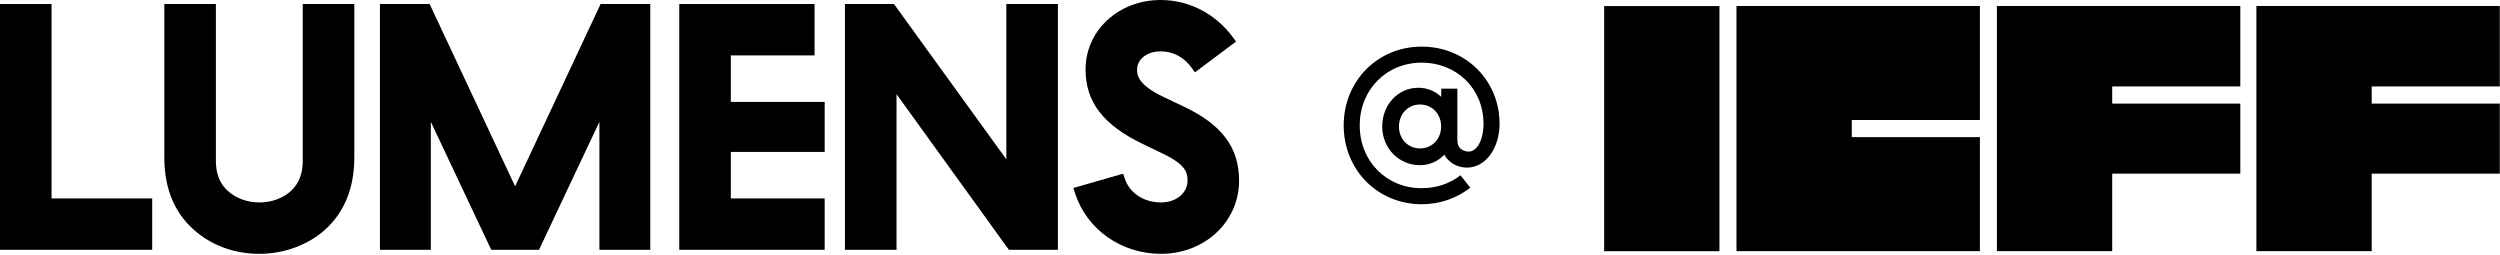
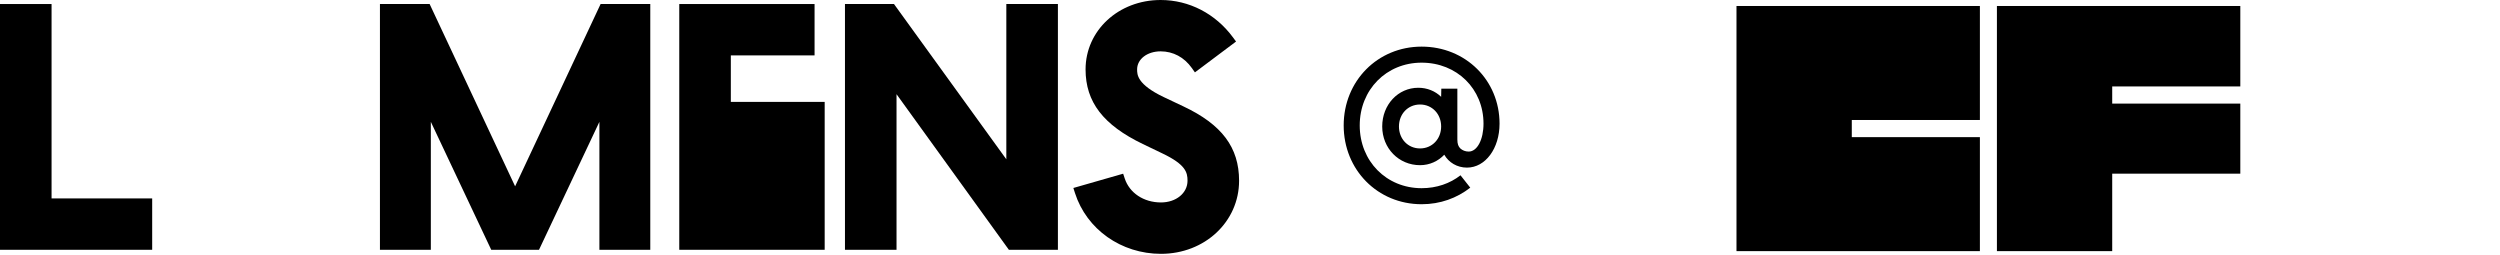
<svg xmlns="http://www.w3.org/2000/svg" width="717" height="73" viewBox="0 0 717 73" fill="none">
  <path d="M413.32 27.771L413.37 25.421H417.97V40.022C417.97 41.322 418.27 42.022 418.82 42.572C419.42 43.122 420.27 43.472 421.22 43.472C423.67 43.472 425.47 40.022 425.47 35.472C425.47 25.471 417.82 17.971 407.72 17.971C397.619 17.971 389.969 25.721 389.969 35.972C389.969 46.222 397.619 53.972 407.72 53.972C412.02 53.972 415.87 52.622 418.87 50.272L421.67 53.822C417.82 56.822 413.07 58.572 407.72 58.572C395.119 58.572 385.369 48.722 385.369 35.972C385.369 23.221 395.119 13.371 407.72 13.371C420.32 13.371 430.07 23.021 430.07 35.472C430.07 42.572 426.02 48.072 420.72 48.072C417.87 48.072 415.47 46.572 414.22 44.372C412.47 46.222 410.02 47.372 407.27 47.372C401.17 47.372 396.419 42.522 396.419 36.272C396.419 30.021 400.97 25.171 406.77 25.171C409.32 25.171 411.62 26.121 413.32 27.771ZM407.27 42.572C410.72 42.572 413.32 39.872 413.32 36.272C413.32 32.672 410.72 29.971 407.27 29.971C403.82 29.971 401.22 32.672 401.22 36.272C401.22 39.872 403.82 42.572 407.27 42.572Z" fill="black" />
  <path d="M0 71.638H43.646V56.907H14.788V1.156H0V71.638Z" fill="black" />
-   <path d="M86.825 46.14C86.825 49.776 85.739 52.584 83.532 54.694C81.166 56.861 77.912 58.059 74.372 58.059C71.025 58.059 67.821 56.927 65.556 54.945C63.109 52.862 61.915 49.984 61.915 46.14V1.156H47.127V45.175C47.127 54.612 50.416 61.949 56.896 66.983C61.779 70.788 67.821 72.797 74.372 72.797C80.875 72.797 87.147 70.695 92.06 66.871C98.401 61.775 101.616 54.477 101.616 45.175V1.156H86.821V46.14H86.825Z" fill="black" />
  <path d="M147.734 53.434L123.219 1.156H108.967V71.638H123.564V34.944L140.885 71.638H154.587L171.907 34.944V71.638H186.501V1.156H172.252L147.734 53.434Z" fill="black" />
-   <path d="M209.602 15.887H233.616V1.156H194.814V71.638H236.517V56.907H209.602V43.571H236.517V29.223H209.602V15.887Z" fill="black" />
+   <path d="M209.602 15.887H233.616V1.156H194.814V71.638H236.517V56.907V43.571H236.517V29.223H209.602V15.887Z" fill="black" />
  <path d="M288.615 45.684L256.395 1.156H242.336V71.638H257.124V27.013L289.344 71.638H303.407V1.156H288.615V45.684Z" fill="black" />
  <path d="M339.407 30.516L333.706 27.82C326.124 24.188 326.124 21.395 326.124 19.9C326.124 16.952 329.025 14.727 332.868 14.727C336.455 14.727 339.632 16.423 341.815 19.506L342.703 20.757L354.497 11.914L353.628 10.732C348.598 3.914 341.036 0 332.872 0C320.799 0 311.34 8.743 311.34 19.904C311.34 29.241 316.409 35.84 327.768 41.306L333.388 44.007C340.039 47.186 340.582 49.431 340.582 51.83C340.582 55.38 337.309 58.061 332.969 58.061C328.024 58.061 323.94 55.357 322.567 51.173L322.121 49.817L307.842 53.912L308.307 55.373C311.658 65.796 321.567 72.8 332.969 72.8C345.531 72.8 355.37 63.59 355.37 51.834C355.362 42.291 350.44 35.72 339.407 30.516Z" fill="black" />
-   <path d="M493.137 1.738H460.07V72.044H493.137V1.738Z" fill="black" />
  <path d="M498.025 72.024H567.833V39.333H531.092V34.412H567.833V1.719H498.025V72.024Z" fill="black" />
-   <path d="M647.135 72.024H680.201V49.807H716.942V29.712H680.201V24.79H716.942V1.719H647.135V72.024Z" fill="black" />
  <path d="M572.715 72.024H605.782V49.807H642.522V29.712H605.782V24.79H642.522V1.719H572.715V72.024Z" fill="black" />
</svg>